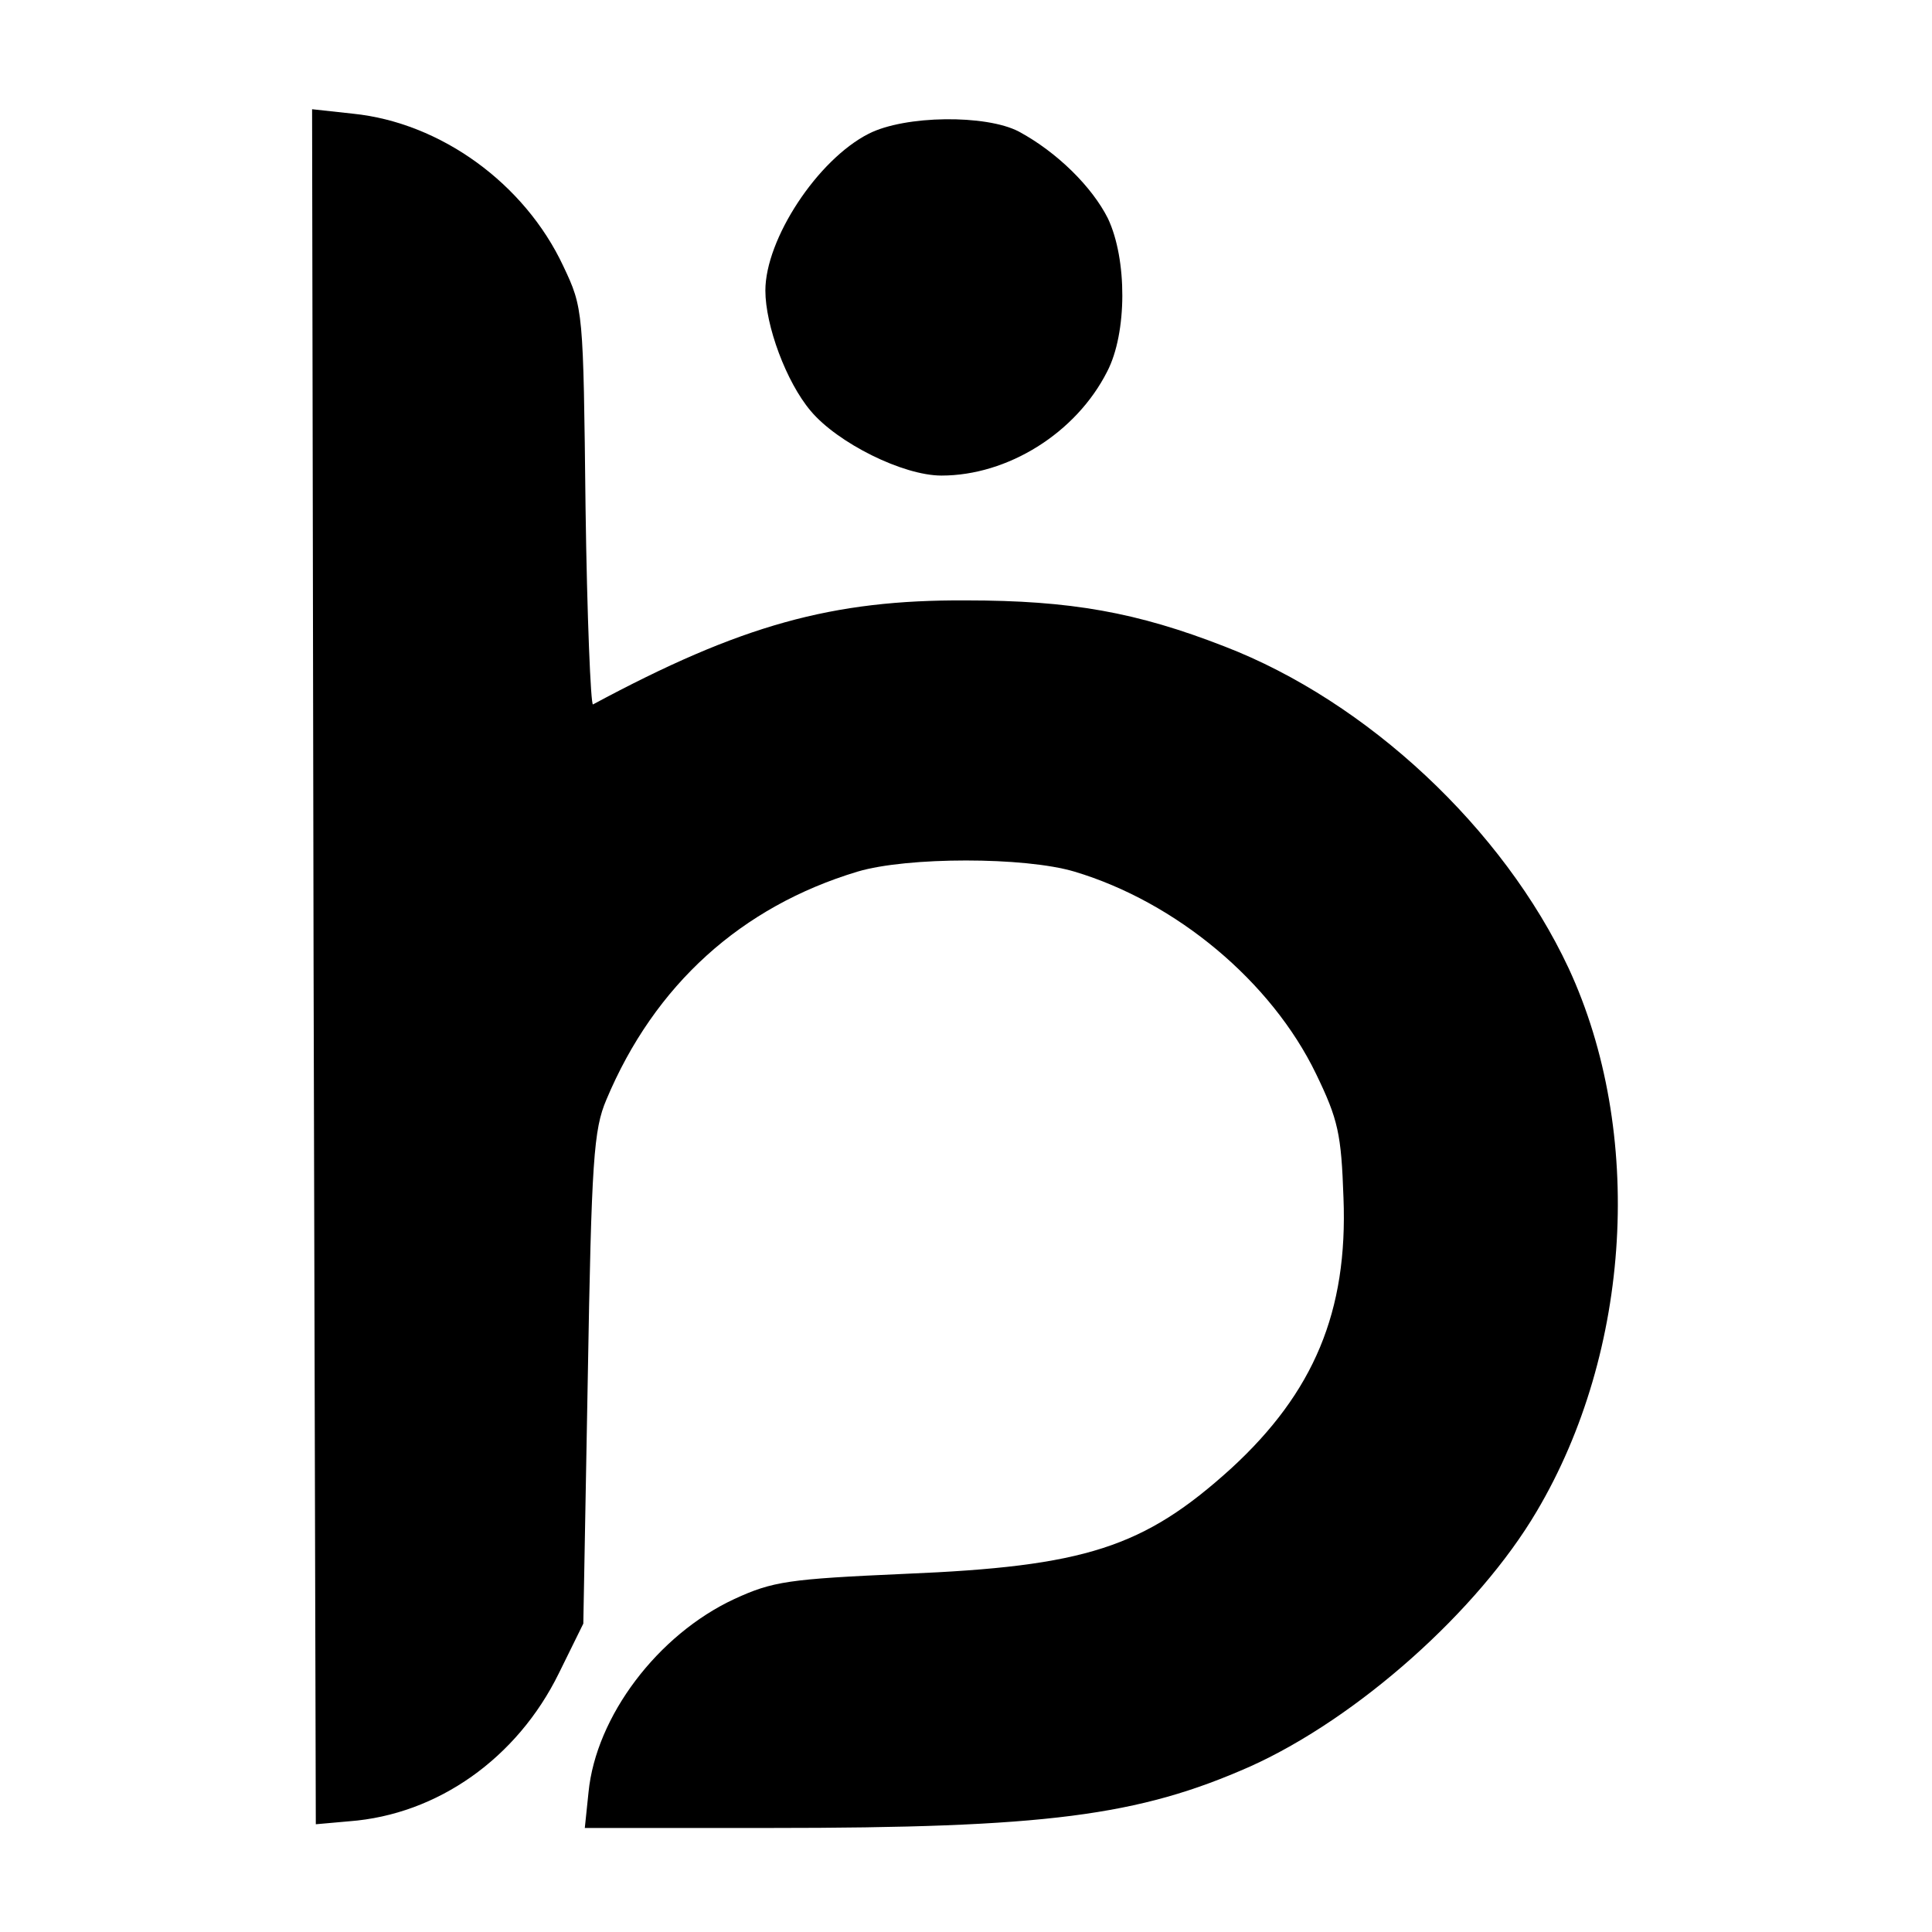
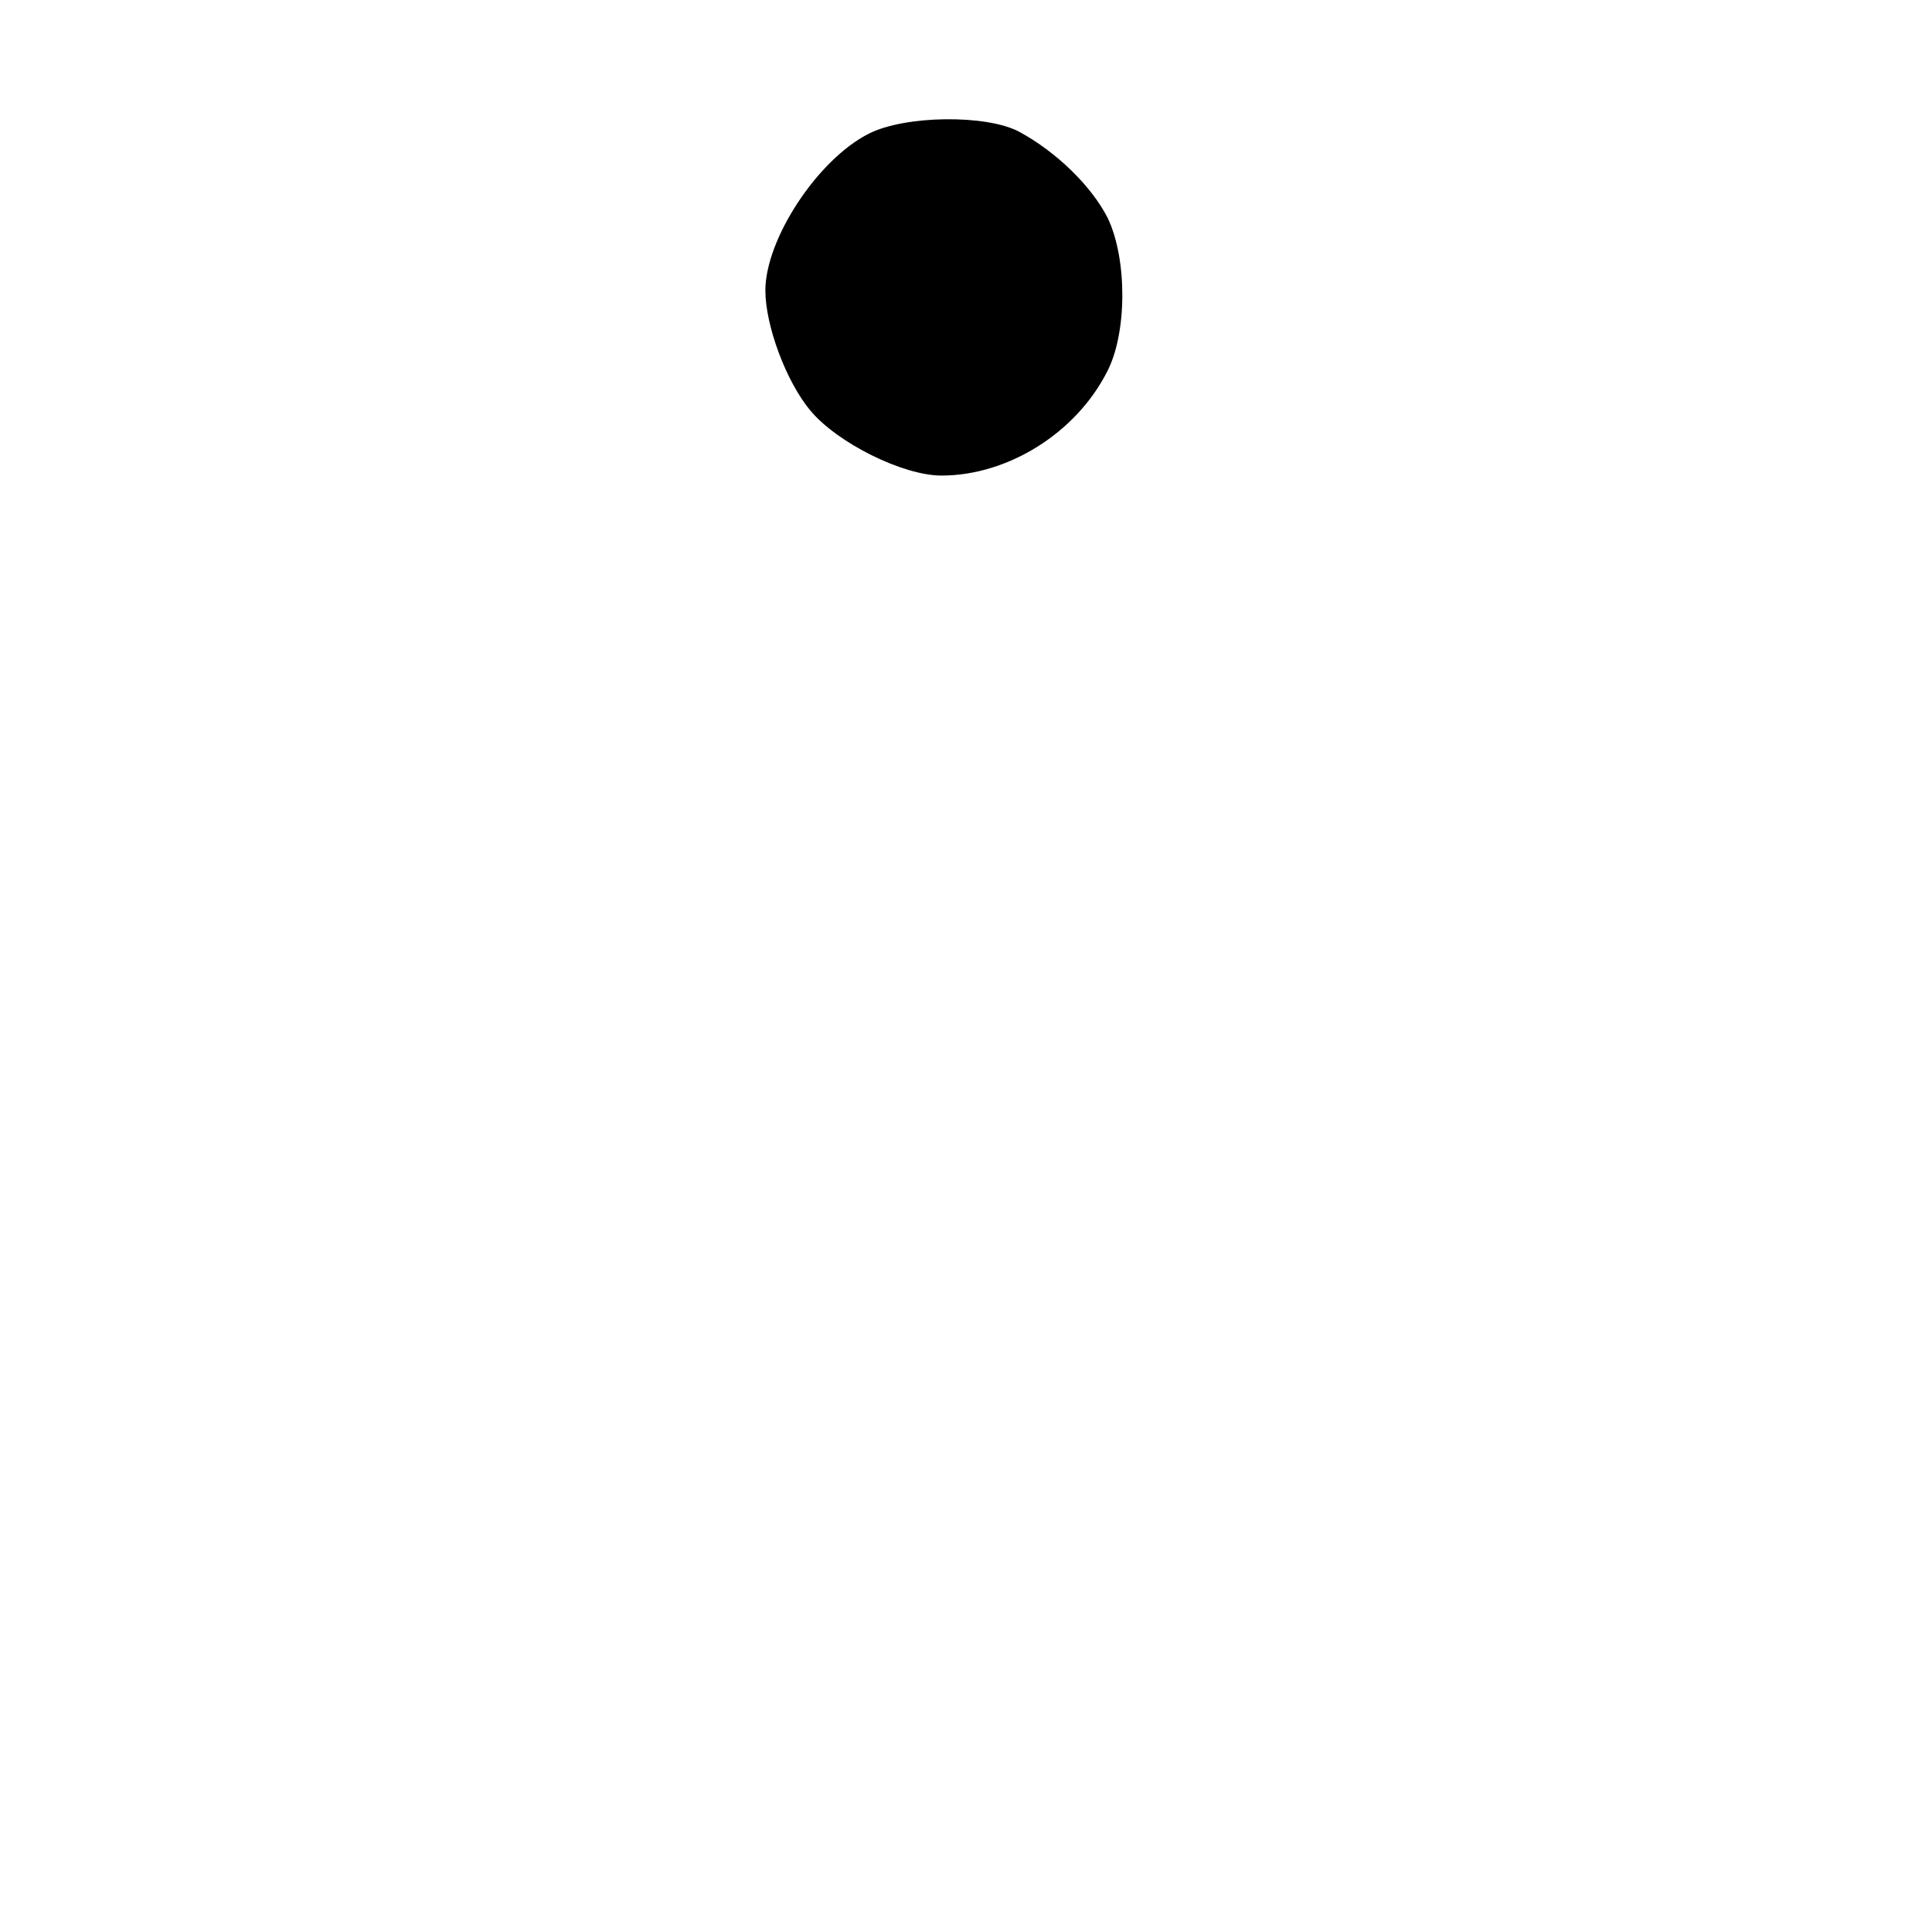
<svg xmlns="http://www.w3.org/2000/svg" version="1.0" width="260pt" height="260pt" viewBox="0 0 260 260" preserveAspectRatio="xMidYMid meet">
  <g transform="translate(0,260) scale(0.1,-0.1)" fill="#000000" stroke="none">
-     <path d="M422 1299 l3 -1154 45 4 c119 9 226 85 282 199 l33 67 6 330 c5 295 8 335 25 375 65 155 182 260 338 307 67 20 225 20 292 0 137 -41 265 -148 325 -272 30 -62 34 -81 37 -167 6 -153 -40 -262 -151 -364 -118 -107 -197 -132 -439 -142 -157 -7 -178 -10 -230 -34 -103 -48 -186 -158 -196 -260 l-5 -48 249 0 c371 0 496 16 647 83 144 65 306 209 385 343 128 216 145 511 43 731 -88 188 -271 359 -463 433 -118 46 -207 62 -348 62 -180 1 -303 -33 -502 -140 -3 -1 -8 118 -10 265 -3 266 -3 268 -30 325 -52 111 -165 193 -283 205 l-55 6 2 -1154z" />
-     <path d="M1169 2420 c-69 -35 -139 -142 -139 -211 0 -47 28 -123 61 -162 36 -43 124 -87 176 -87 89 0 181 57 223 140 27 52 27 151 1 206 -21 42 -68 89 -120 117 -44 23 -153 22 -202 -3z" />
+     <path d="M1169 2420 c-69 -35 -139 -142 -139 -211 0 -47 28 -123 61 -162 36 -43 124 -87 176 -87 89 0 181 57 223 140 27 52 27 151 1 206 -21 42 -68 89 -120 117 -44 23 -153 22 -202 -3" />
  </g>
</svg>